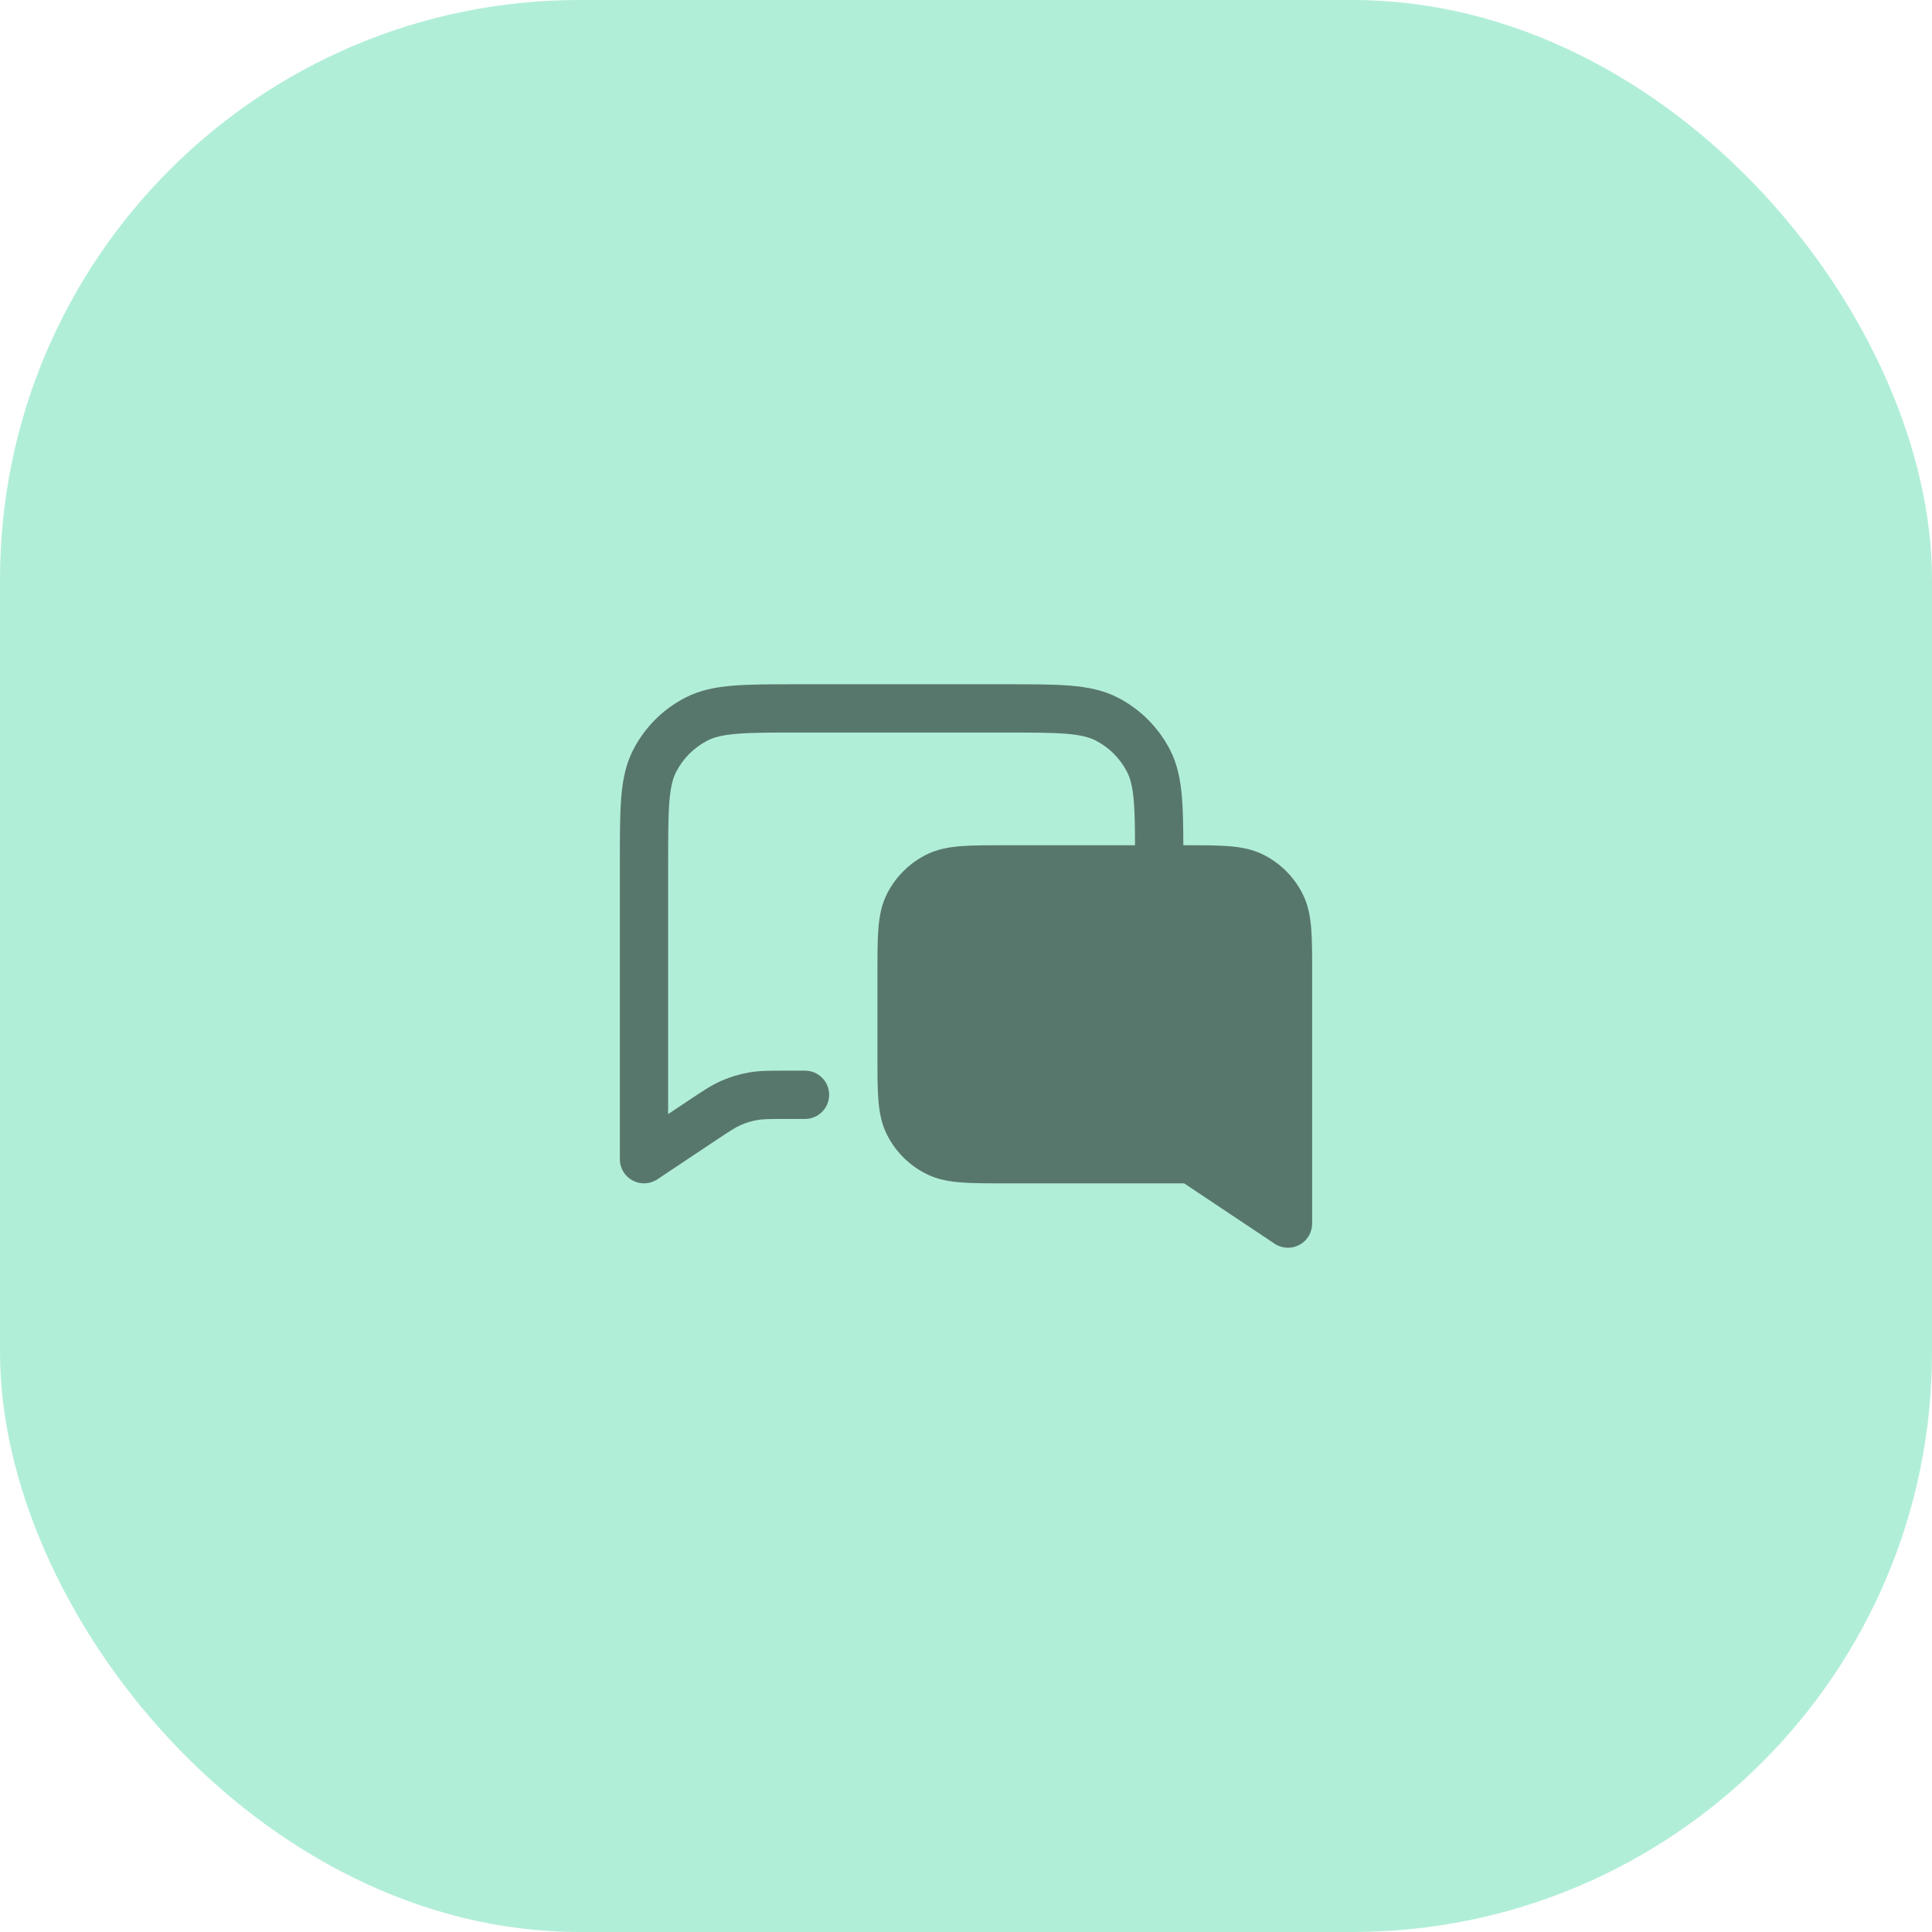
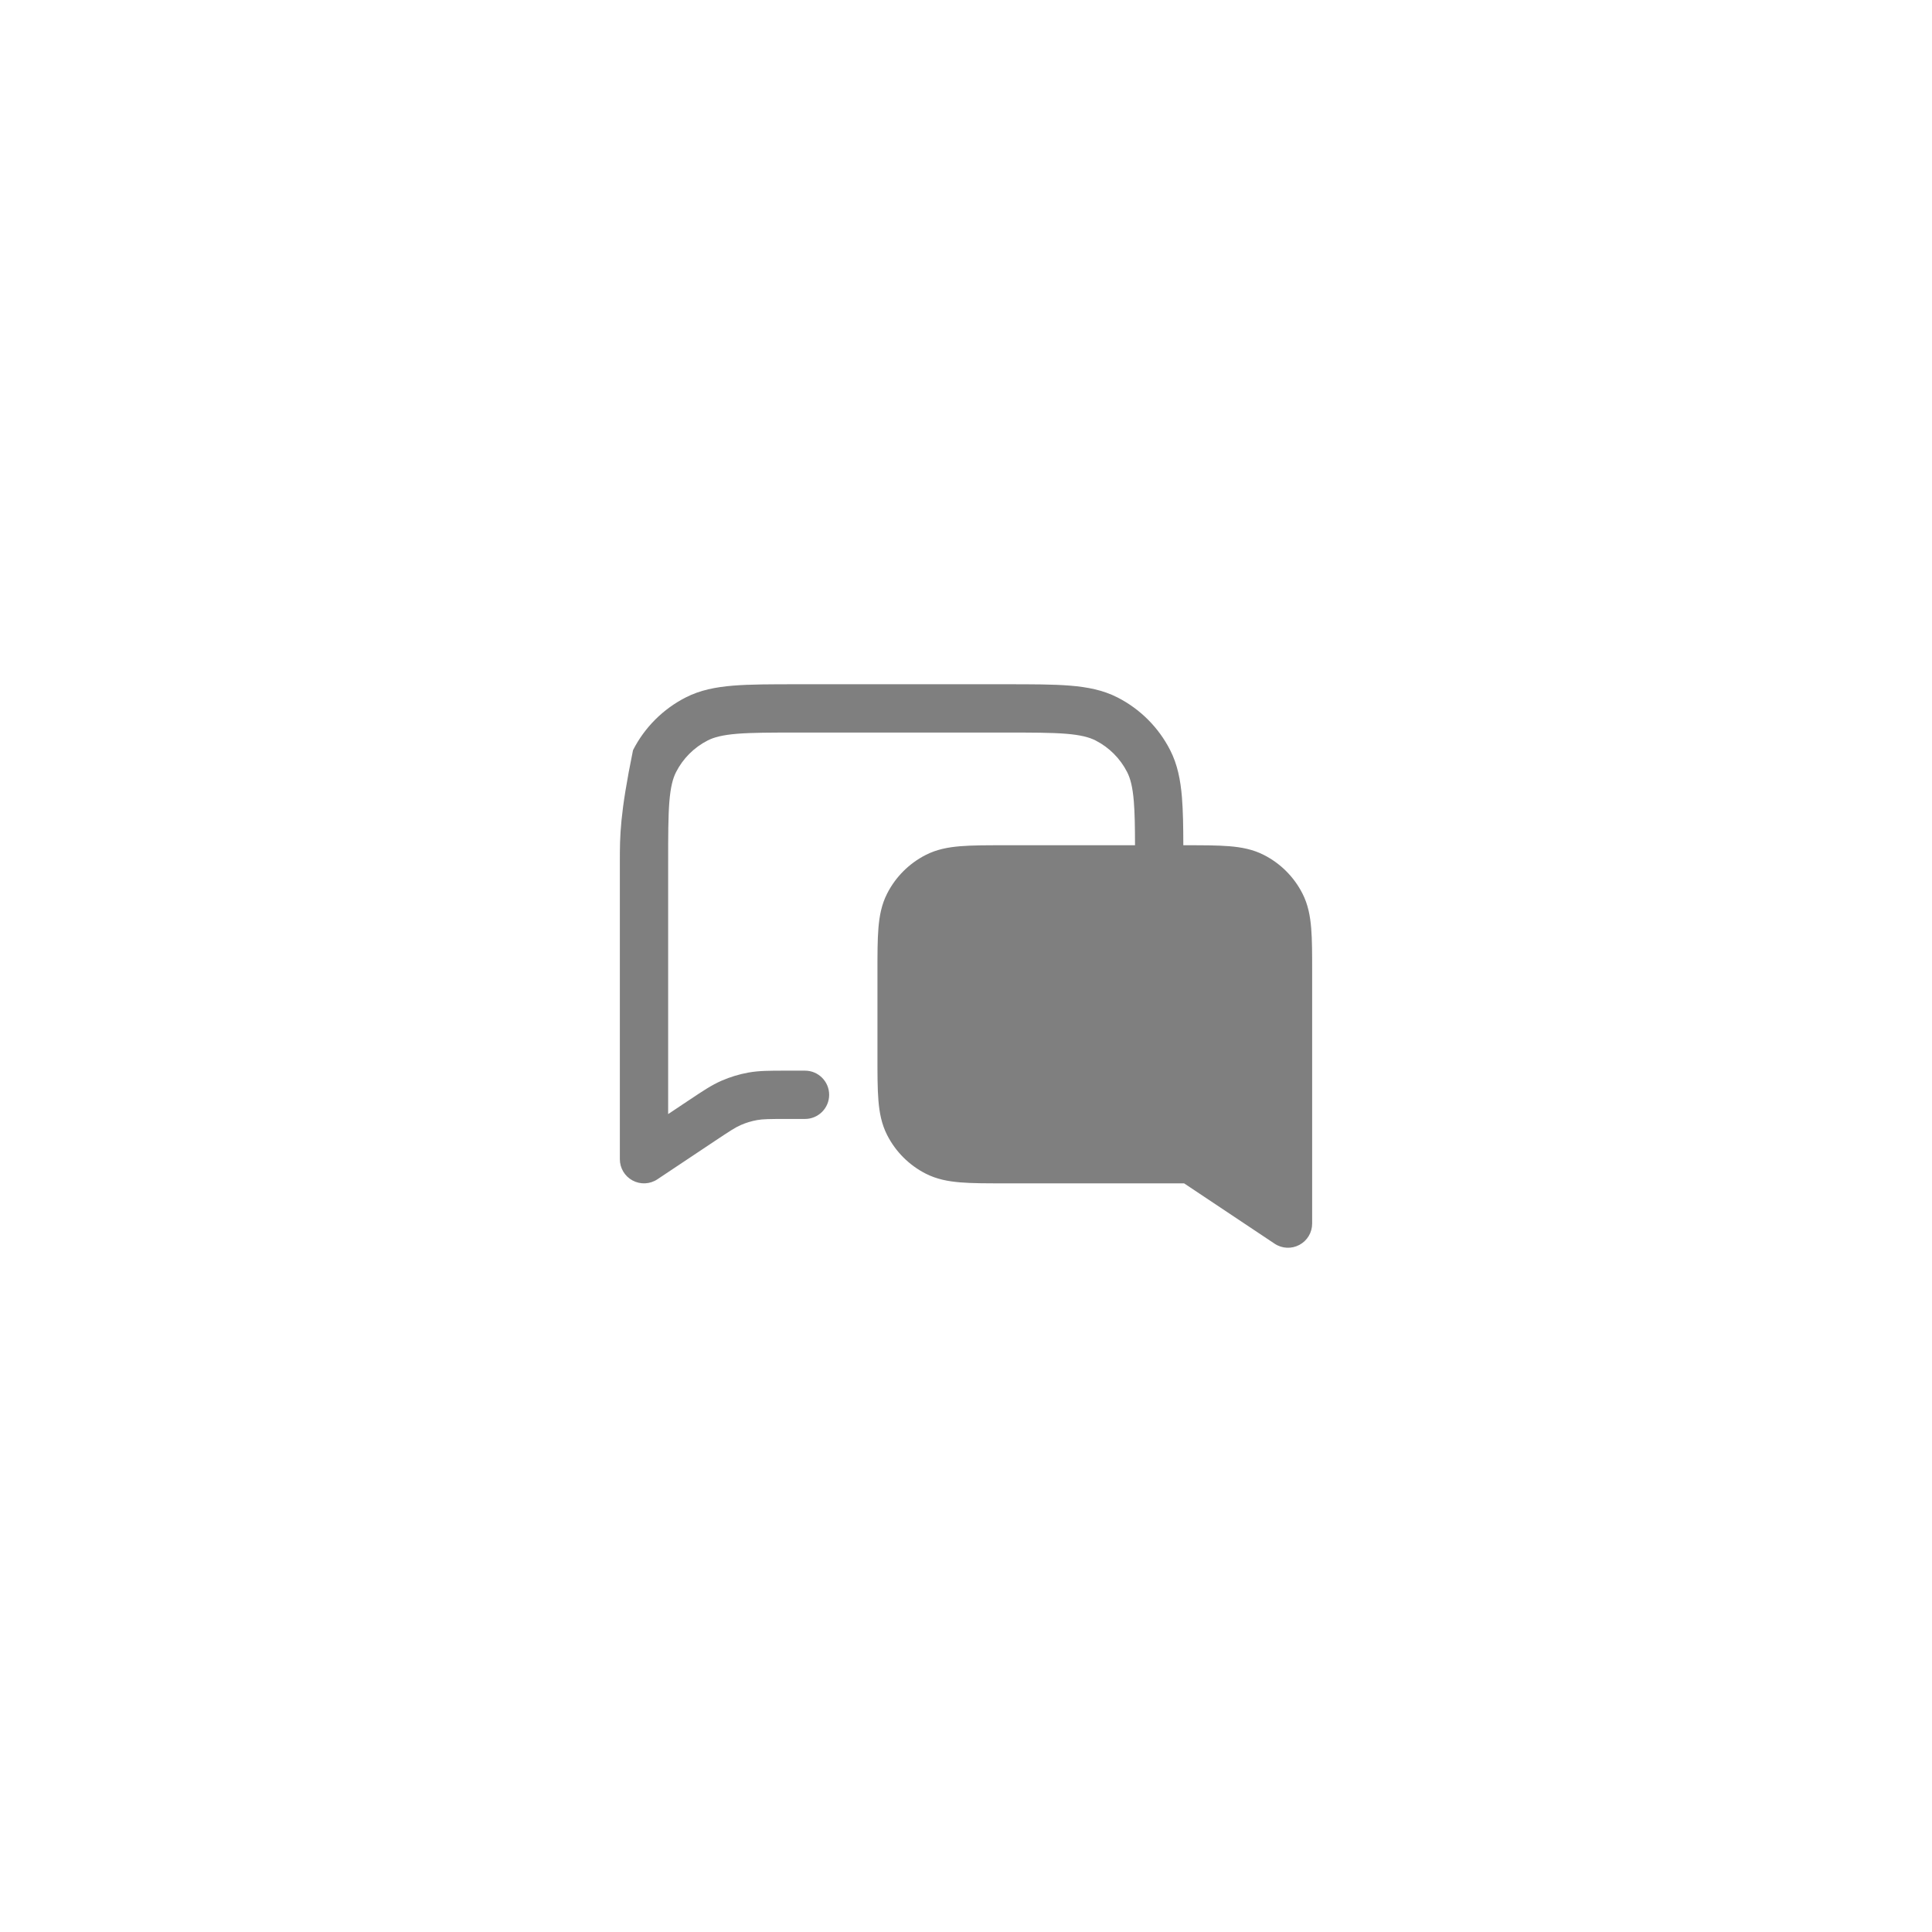
<svg xmlns="http://www.w3.org/2000/svg" width="60" height="60" viewBox="0 0 60 60" fill="none">
-   <rect width="60" height="60" rx="18" fill="#B1EED8" />
  <g opacity="0.5">
-     <path fill-rule="evenodd" clip-rule="evenodd" d="M24.8 21.25H24.768H24.768C23.955 21.25 23.299 21.25 22.768 21.293C22.222 21.338 21.742 21.432 21.297 21.659C20.592 22.018 20.018 22.592 19.659 23.297C19.432 23.742 19.338 24.222 19.293 24.768C19.25 25.299 19.25 25.955 19.25 26.768V26.8V36C19.25 36.277 19.402 36.531 19.646 36.661C19.89 36.792 20.186 36.778 20.416 36.624L22.207 35.43C22.678 35.116 22.84 35.011 23.008 34.938C23.17 34.867 23.34 34.816 23.514 34.785C23.694 34.753 23.887 34.75 24.453 34.75H25C25.414 34.75 25.75 34.414 25.75 34C25.75 33.586 25.414 33.25 25 33.25H24.453H24.391C23.91 33.25 23.578 33.25 23.25 33.308C22.96 33.36 22.678 33.445 22.408 33.563C22.103 33.696 21.826 33.881 21.427 34.148L21.375 34.182L20.75 34.599V26.8C20.75 25.948 20.751 25.353 20.788 24.891C20.826 24.437 20.895 24.176 20.995 23.979C21.211 23.555 21.555 23.211 21.979 22.995C22.176 22.895 22.437 22.826 22.891 22.788C23.353 22.751 23.948 22.75 24.8 22.75H31.2C32.053 22.75 32.647 22.751 33.109 22.788C33.563 22.826 33.824 22.895 34.022 22.995C34.445 23.211 34.789 23.555 35.005 23.979C35.105 24.176 35.175 24.437 35.212 24.891C35.241 25.247 35.248 25.68 35.249 26.25H31.2H31.17H31.169C30.635 26.25 30.19 26.25 29.825 26.28C29.445 26.311 29.089 26.378 28.752 26.55C28.234 26.813 27.813 27.234 27.55 27.752C27.378 28.089 27.311 28.445 27.28 28.825C27.25 29.19 27.25 29.635 27.25 30.169V30.17V30.2V32.8V32.83V32.831C27.25 33.365 27.25 33.81 27.28 34.175C27.311 34.555 27.378 34.911 27.55 35.248C27.813 35.766 28.234 36.187 28.752 36.45C29.089 36.622 29.445 36.689 29.825 36.72C30.19 36.75 30.635 36.75 31.169 36.75H31.2H36.773L39.584 38.624C39.814 38.778 40.11 38.792 40.354 38.661C40.598 38.531 40.75 38.277 40.75 38V30.2V30.169C40.75 29.635 40.75 29.19 40.72 28.825C40.689 28.445 40.622 28.089 40.45 27.752C40.187 27.234 39.766 26.813 39.248 26.55C38.911 26.378 38.555 26.311 38.175 26.28C37.81 26.25 37.365 26.25 36.831 26.25H36.83H36.8H36.749C36.748 25.67 36.74 25.182 36.707 24.768C36.662 24.222 36.568 23.742 36.341 23.297C35.982 22.592 35.408 22.018 34.703 21.659C34.258 21.432 33.778 21.338 33.231 21.293C32.701 21.25 32.045 21.25 31.232 21.25H31.2H24.8Z" fill="black" />
+     <path fill-rule="evenodd" clip-rule="evenodd" d="M24.8 21.25H24.768H24.768C23.955 21.25 23.299 21.25 22.768 21.293C22.222 21.338 21.742 21.432 21.297 21.659C20.592 22.018 20.018 22.592 19.659 23.297C19.25 25.299 19.25 25.955 19.25 26.768V26.8V36C19.25 36.277 19.402 36.531 19.646 36.661C19.89 36.792 20.186 36.778 20.416 36.624L22.207 35.43C22.678 35.116 22.84 35.011 23.008 34.938C23.17 34.867 23.34 34.816 23.514 34.785C23.694 34.753 23.887 34.75 24.453 34.75H25C25.414 34.75 25.75 34.414 25.75 34C25.75 33.586 25.414 33.25 25 33.25H24.453H24.391C23.91 33.25 23.578 33.25 23.25 33.308C22.96 33.36 22.678 33.445 22.408 33.563C22.103 33.696 21.826 33.881 21.427 34.148L21.375 34.182L20.75 34.599V26.8C20.75 25.948 20.751 25.353 20.788 24.891C20.826 24.437 20.895 24.176 20.995 23.979C21.211 23.555 21.555 23.211 21.979 22.995C22.176 22.895 22.437 22.826 22.891 22.788C23.353 22.751 23.948 22.75 24.8 22.75H31.2C32.053 22.75 32.647 22.751 33.109 22.788C33.563 22.826 33.824 22.895 34.022 22.995C34.445 23.211 34.789 23.555 35.005 23.979C35.105 24.176 35.175 24.437 35.212 24.891C35.241 25.247 35.248 25.68 35.249 26.25H31.2H31.17H31.169C30.635 26.25 30.19 26.25 29.825 26.28C29.445 26.311 29.089 26.378 28.752 26.55C28.234 26.813 27.813 27.234 27.55 27.752C27.378 28.089 27.311 28.445 27.28 28.825C27.25 29.19 27.25 29.635 27.25 30.169V30.17V30.2V32.8V32.83V32.831C27.25 33.365 27.25 33.81 27.28 34.175C27.311 34.555 27.378 34.911 27.55 35.248C27.813 35.766 28.234 36.187 28.752 36.45C29.089 36.622 29.445 36.689 29.825 36.72C30.19 36.75 30.635 36.75 31.169 36.75H31.2H36.773L39.584 38.624C39.814 38.778 40.11 38.792 40.354 38.661C40.598 38.531 40.75 38.277 40.75 38V30.2V30.169C40.75 29.635 40.75 29.19 40.72 28.825C40.689 28.445 40.622 28.089 40.45 27.752C40.187 27.234 39.766 26.813 39.248 26.55C38.911 26.378 38.555 26.311 38.175 26.28C37.81 26.25 37.365 26.25 36.831 26.25H36.83H36.8H36.749C36.748 25.67 36.74 25.182 36.707 24.768C36.662 24.222 36.568 23.742 36.341 23.297C35.982 22.592 35.408 22.018 34.703 21.659C34.258 21.432 33.778 21.338 33.231 21.293C32.701 21.25 32.045 21.25 31.232 21.25H31.2H24.8Z" fill="black" />
  </g>
</svg>